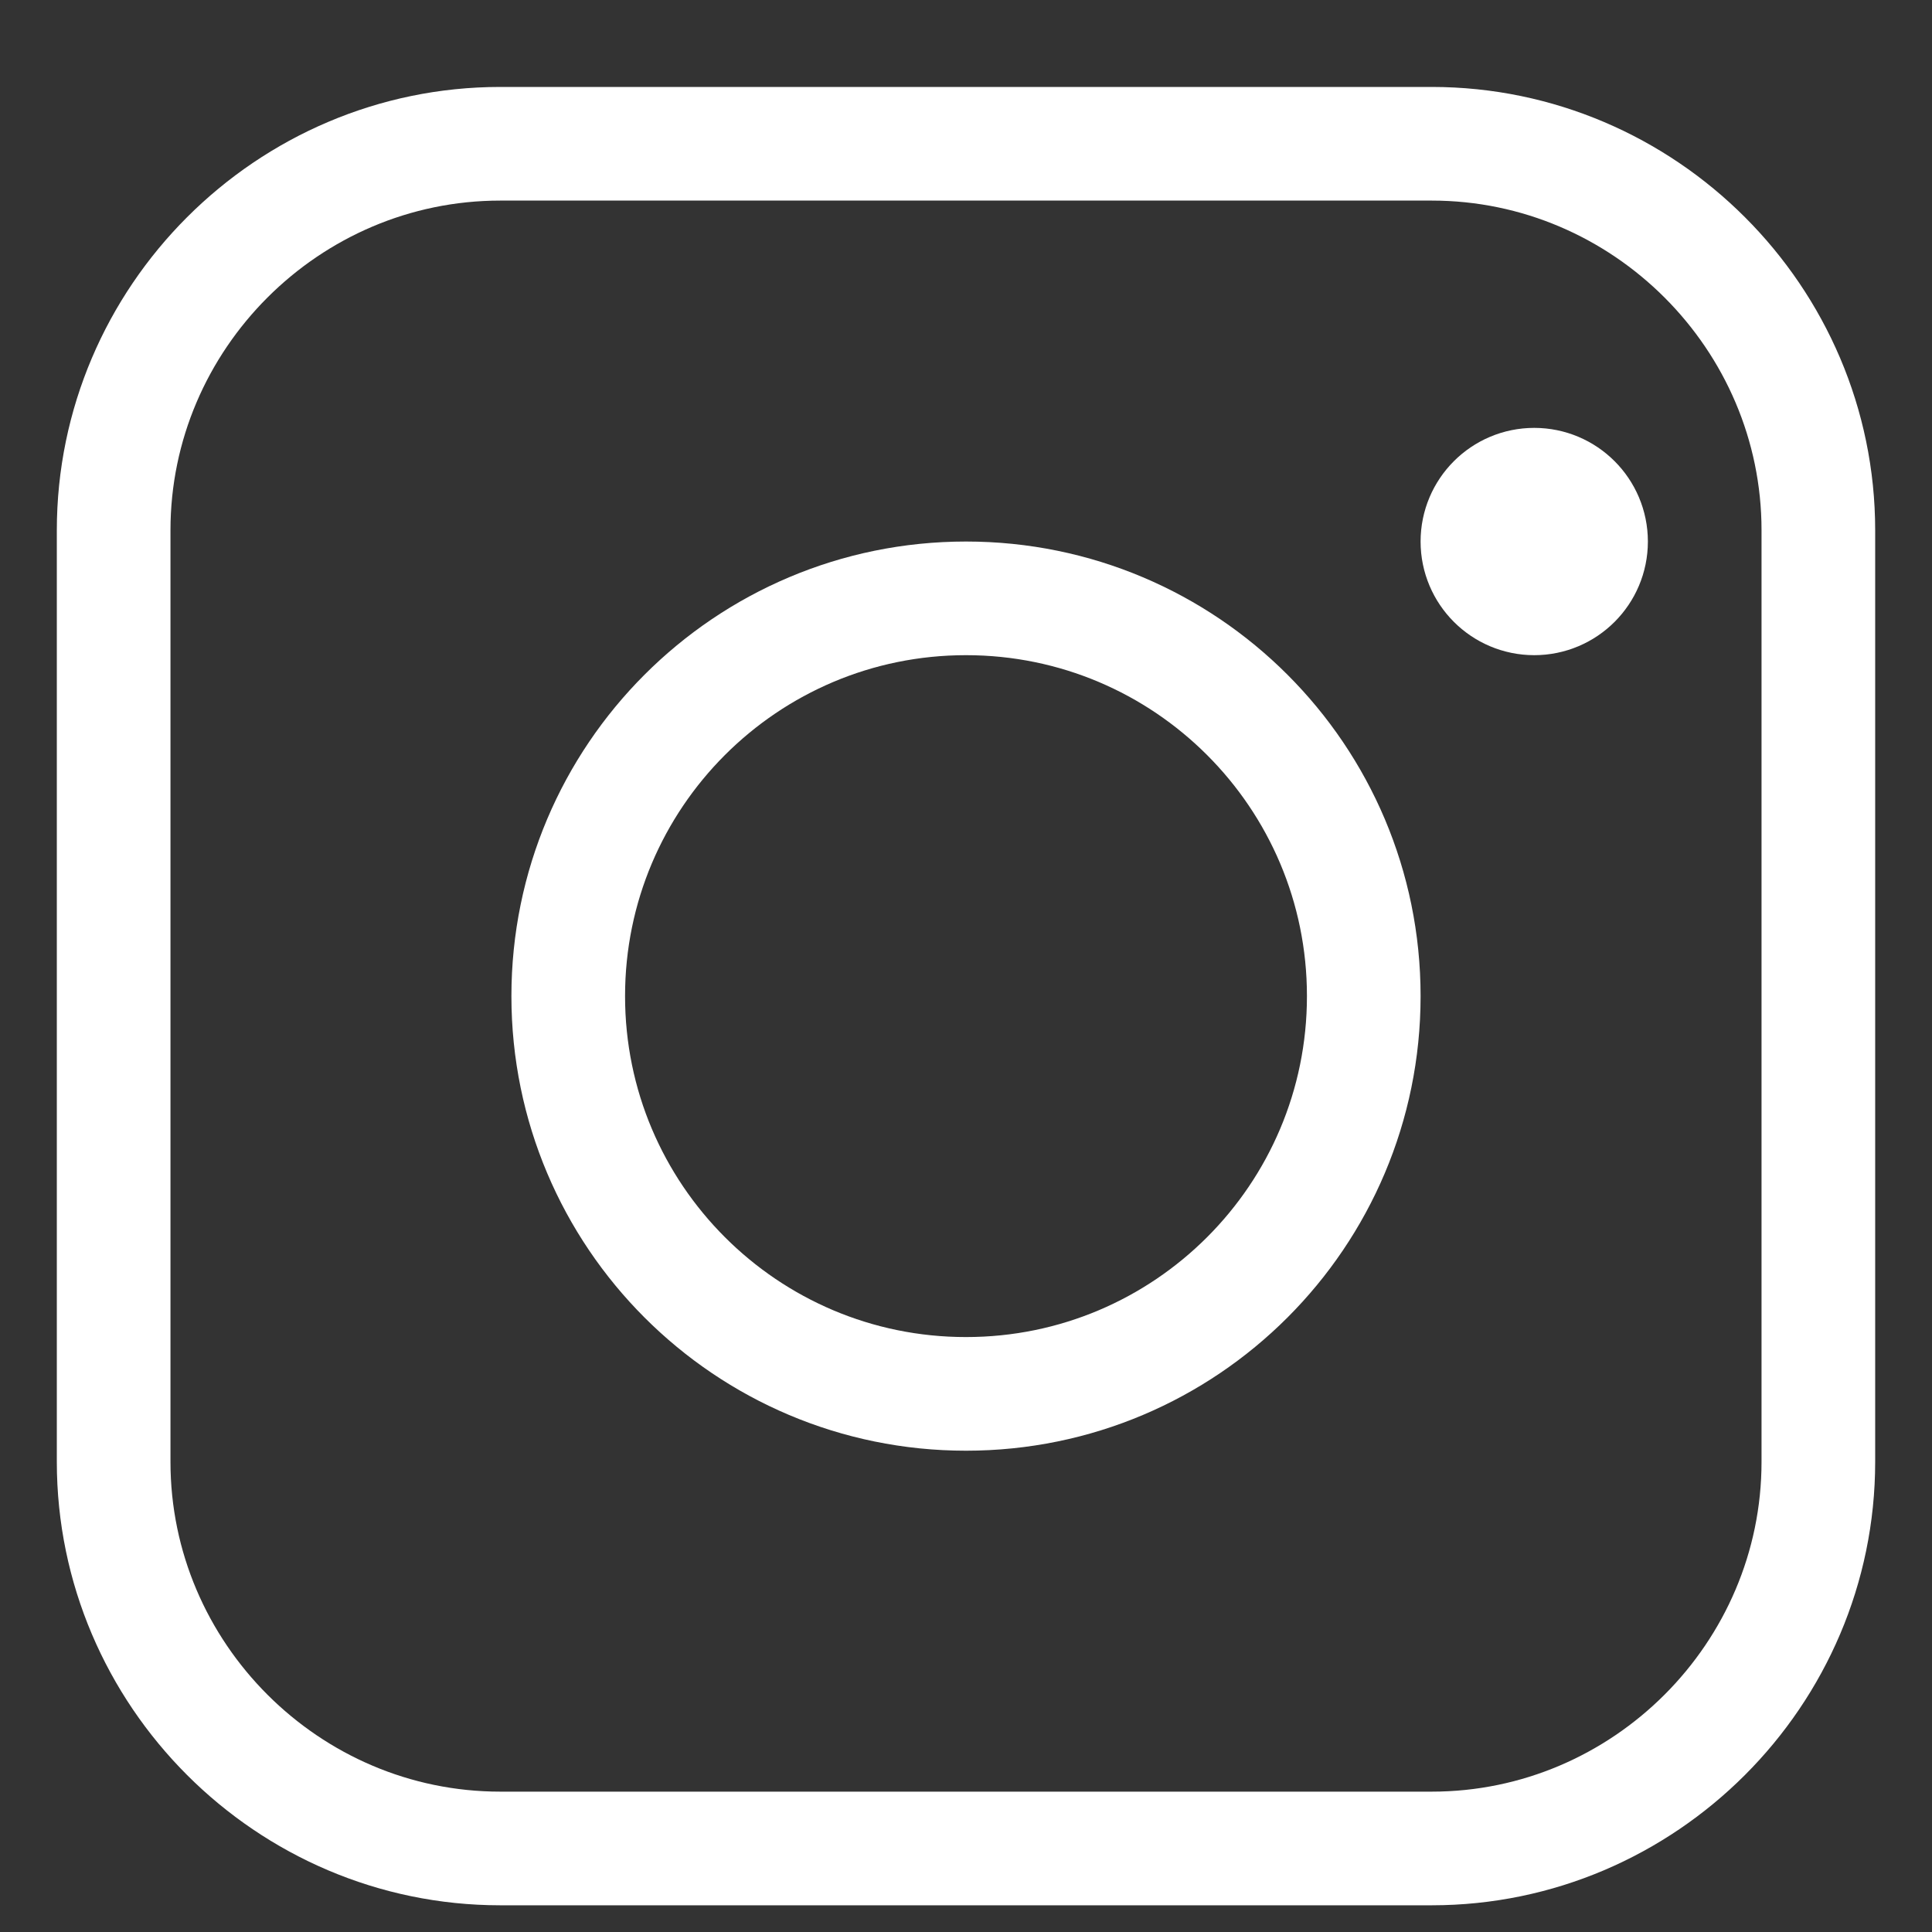
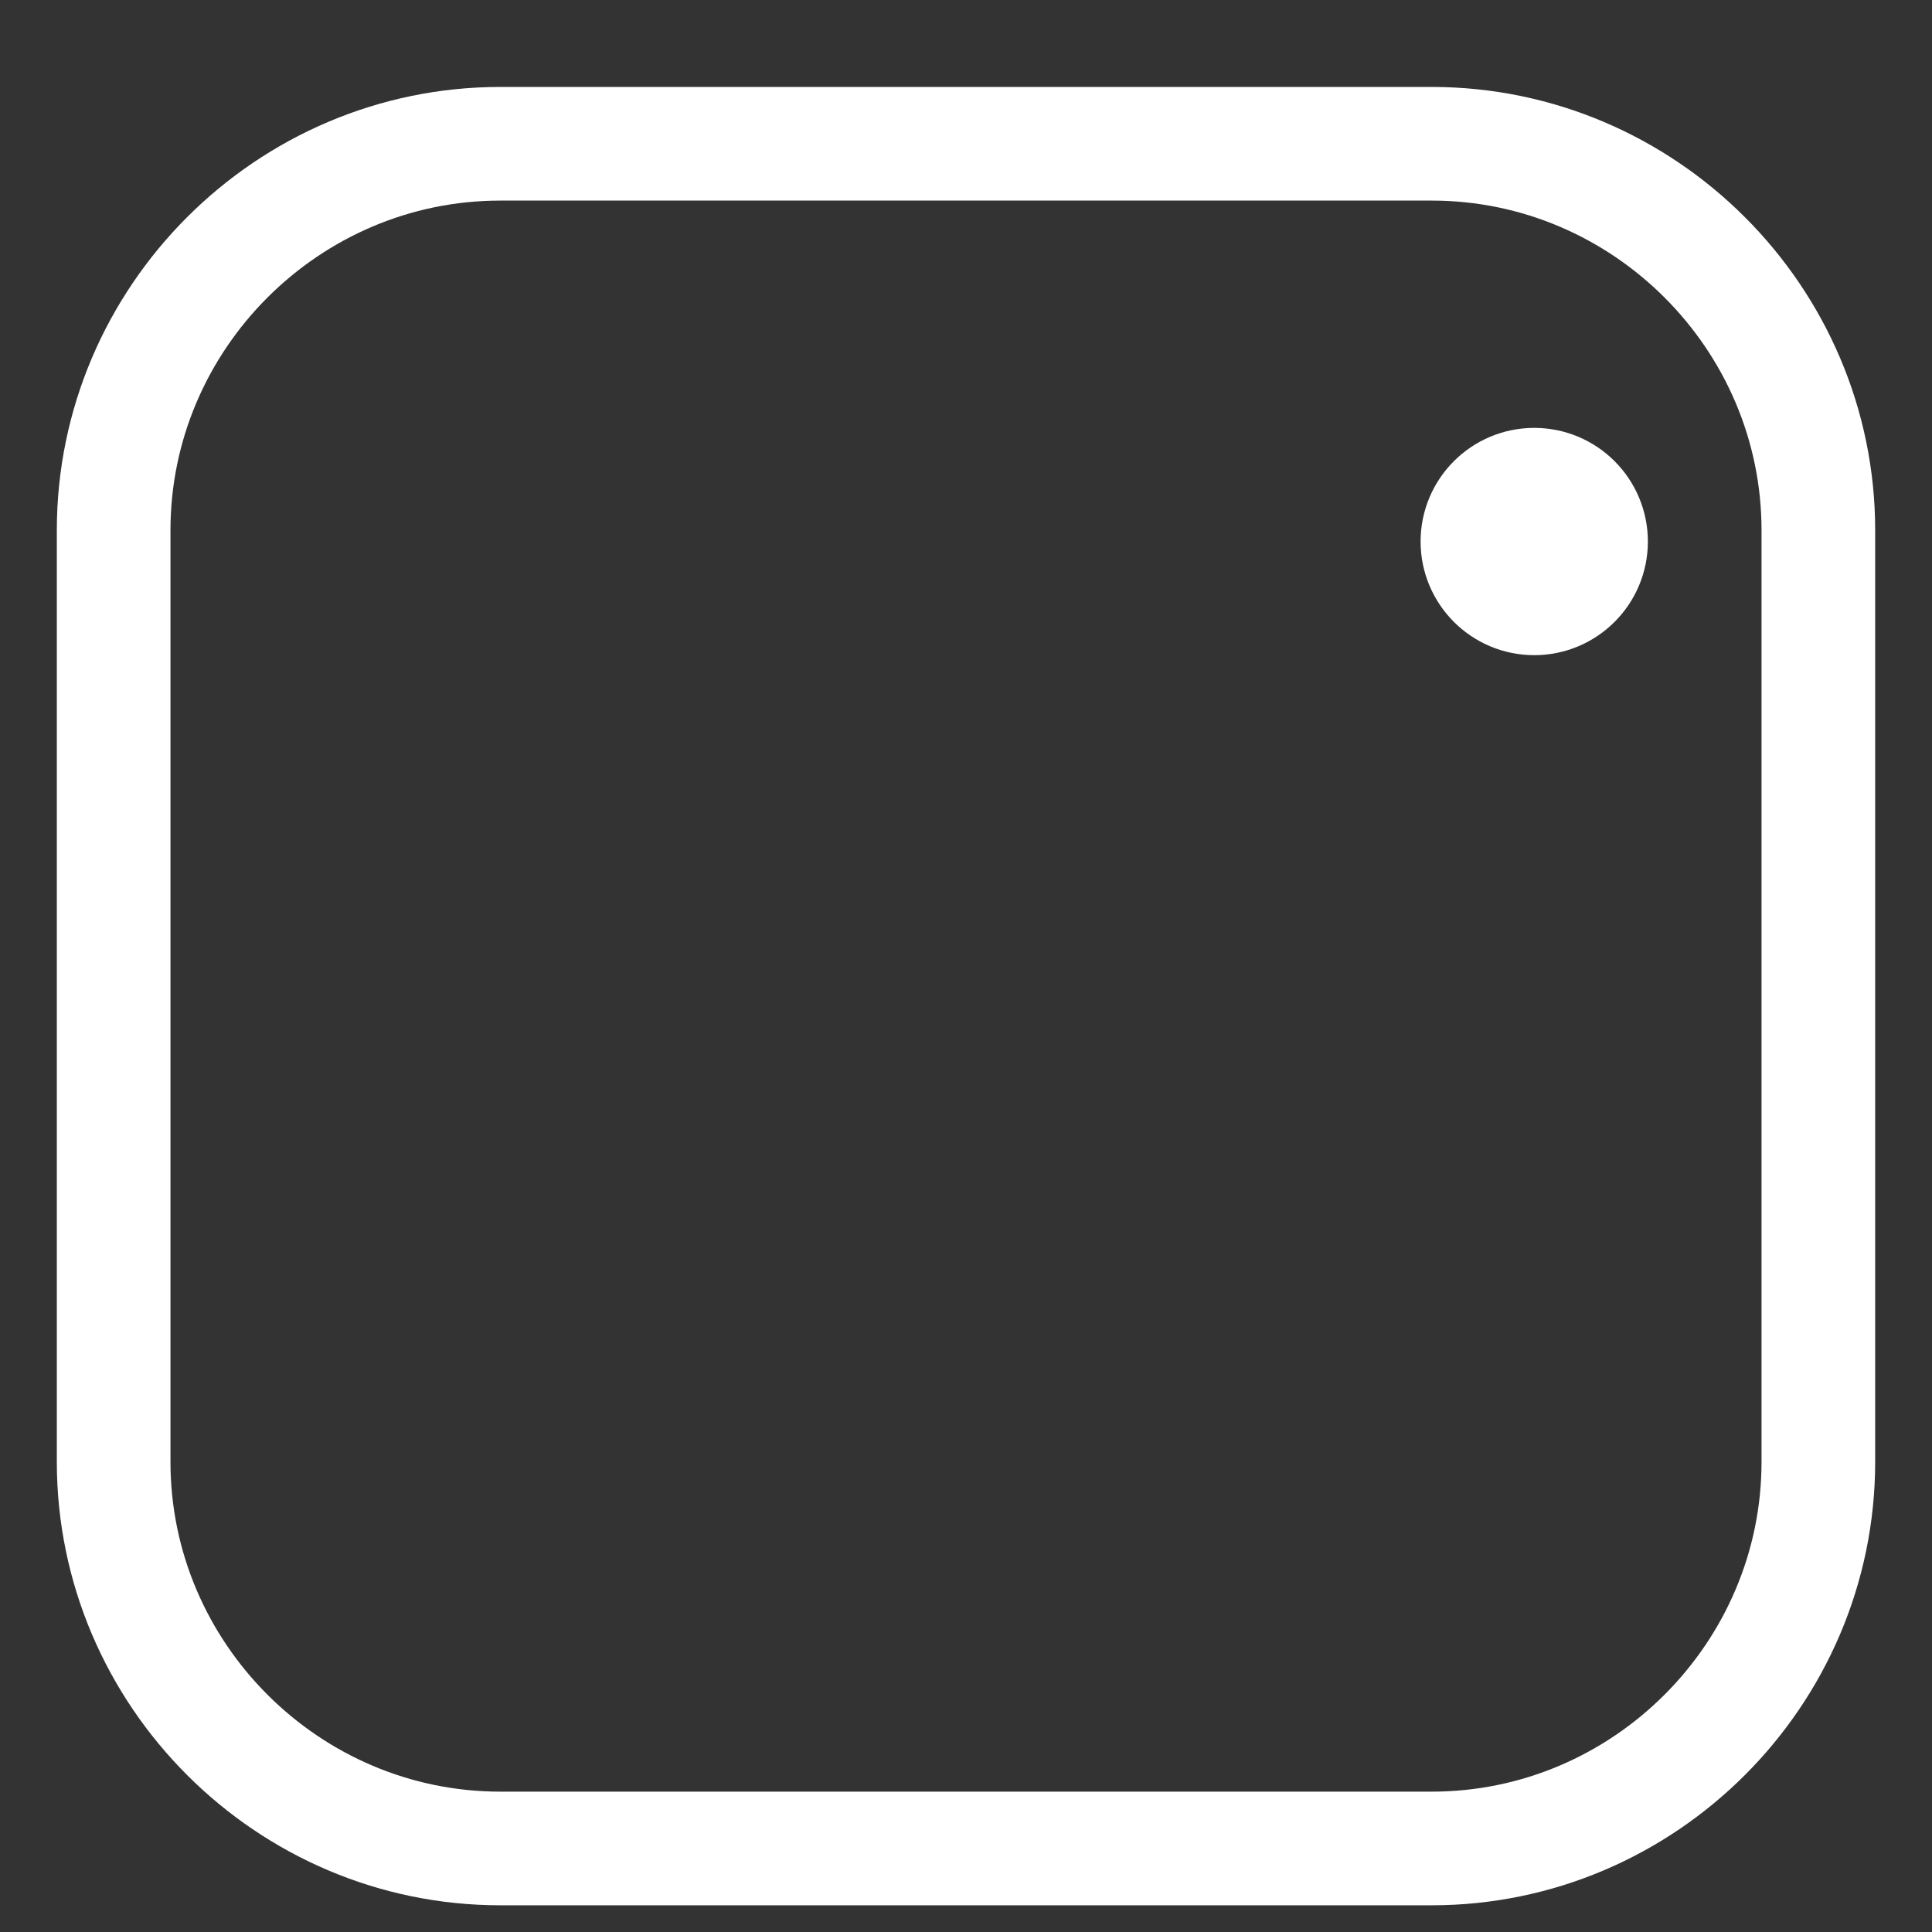
<svg xmlns="http://www.w3.org/2000/svg" width="17" height="17" viewBox="0 0 17 17" fill="none">
  <rect x="0" y="0" width="17" height="17" fill="#333333" stroke="none" />
  <path d="M4.402 1.265H12.598C14.468 1.265 16 2.797 16 4.666V12.863C16 14.733 14.468 16.265 12.598 16.265H4.402C2.532 16.265 1 14.733 1 12.863V4.666C1 2.797 2.532 1.265 4.402 1.265Z" stroke="white" stroke-miterlimit="10" />
-   <path d="M8.5 12.265C10.433 12.265 12 10.698 12 8.765C12 6.832 10.433 5.265 8.5 5.265C6.567 5.265 5 6.832 5 8.765C5 10.698 6.567 12.265 8.5 12.265Z" stroke="white" stroke-miterlimit="10" />
  <path d="M13.5 5.265C13.776 5.265 14 5.041 14 4.765C14 4.489 13.776 4.265 13.5 4.265C13.224 4.265 13 4.489 13 4.765C13 5.041 13.224 5.265 13.5 5.265Z" fill="white" stroke="white" stroke-miterlimit="10" />
</svg>